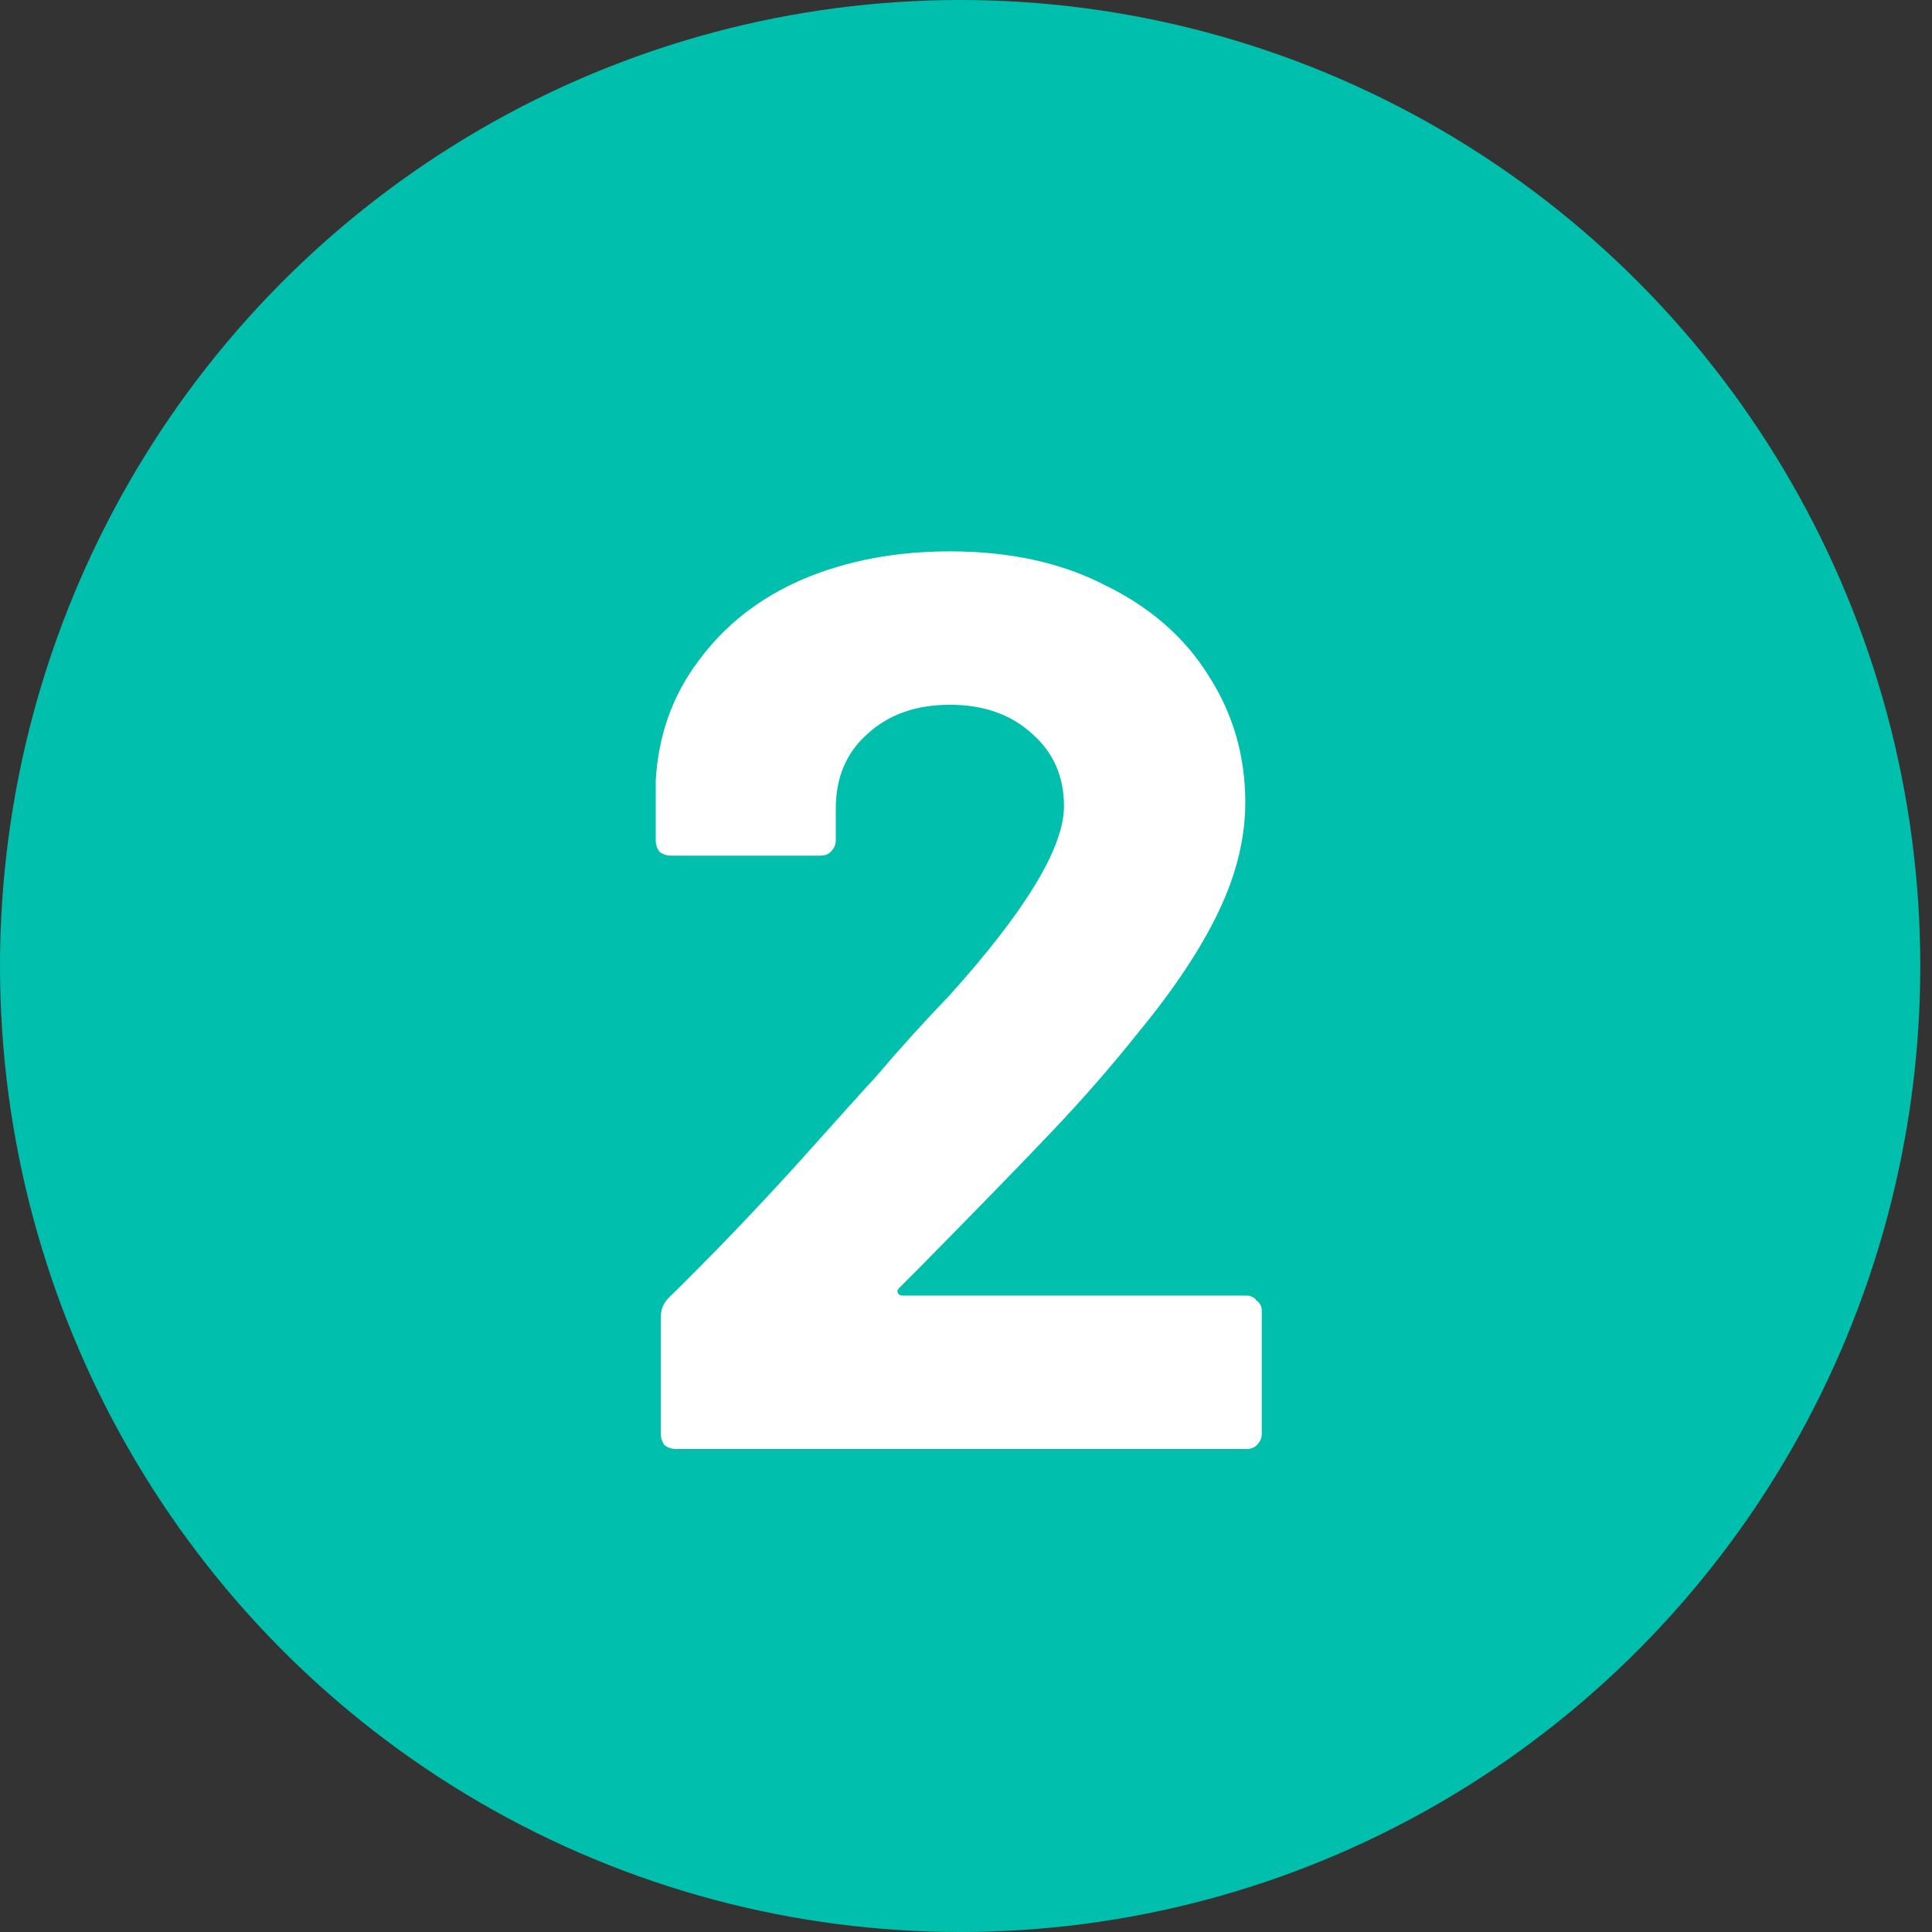
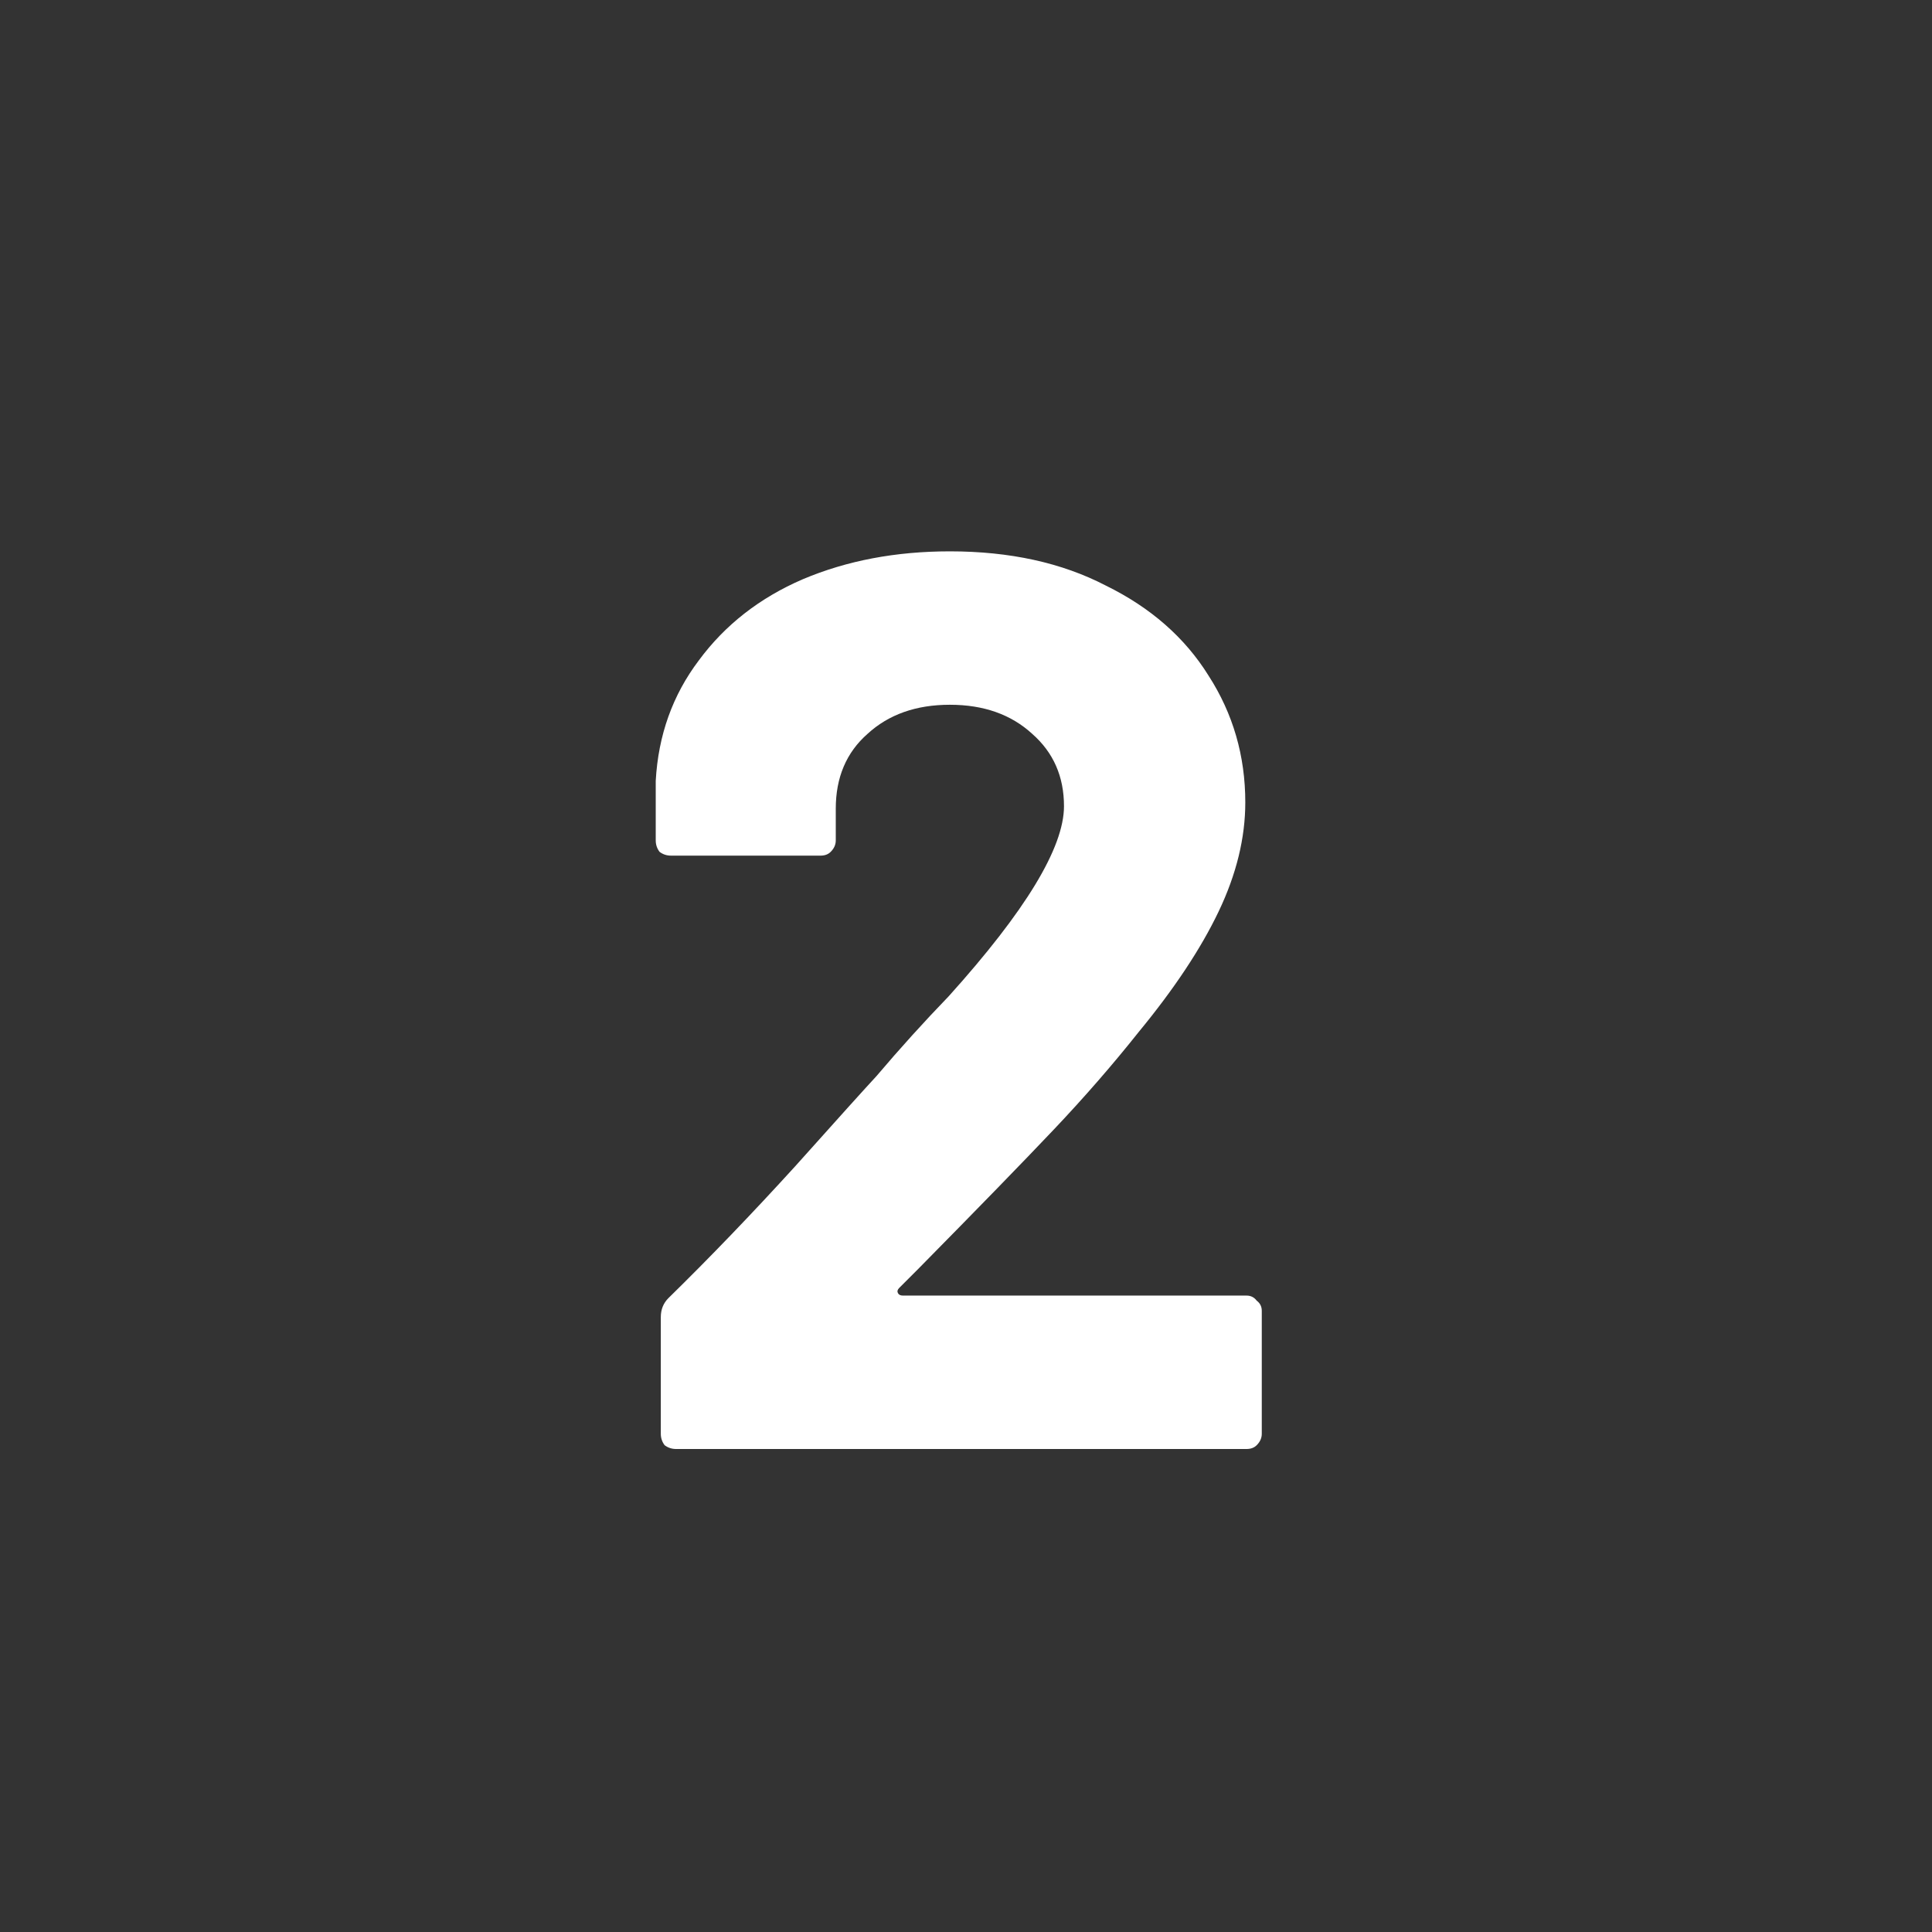
<svg xmlns="http://www.w3.org/2000/svg" width="32" height="32" viewBox="0 0 32 32" fill="none">
  <rect x="0" y="0" width="32" height="32" fill="#333333" stroke="none" />
-   <ellipse cx="15.903" cy="16" rx="15.903" ry="16" fill="#00BFAC" />
  <path d="M14.893 21.333C14.865 21.361 14.858 21.389 14.872 21.417C14.886 21.445 14.914 21.459 14.956 21.459H20.647C20.717 21.459 20.773 21.487 20.815 21.543C20.871 21.585 20.899 21.641 20.899 21.711V23.748C20.899 23.818 20.871 23.881 20.815 23.937C20.773 23.979 20.717 24 20.647 24H11.197C11.127 24 11.064 23.979 11.008 23.937C10.966 23.881 10.945 23.818 10.945 23.748V21.816C10.945 21.69 10.987 21.585 11.071 21.501C11.757 20.829 12.457 20.101 13.171 19.317C13.885 18.519 14.333 18.022 14.515 17.826C14.907 17.364 15.306 16.923 15.712 16.503C16.986 15.089 17.623 14.039 17.623 13.353C17.623 12.863 17.448 12.464 17.098 12.156C16.748 11.834 16.293 11.673 15.733 11.673C15.173 11.673 14.718 11.834 14.368 12.156C14.018 12.464 13.843 12.877 13.843 13.395V13.92C13.843 13.99 13.815 14.053 13.759 14.109C13.717 14.151 13.661 14.172 13.591 14.172H11.113C11.043 14.172 10.98 14.151 10.924 14.109C10.882 14.053 10.861 13.99 10.861 13.92V12.933C10.903 12.177 11.141 11.512 11.575 10.938C12.009 10.35 12.583 9.902 13.297 9.594C14.025 9.286 14.837 9.132 15.733 9.132C16.727 9.132 17.588 9.321 18.316 9.699C19.058 10.063 19.625 10.56 20.017 11.19C20.423 11.82 20.626 12.52 20.626 13.29C20.626 13.878 20.479 14.48 20.185 15.096C19.891 15.712 19.45 16.377 18.862 17.091C18.428 17.637 17.959 18.176 17.455 18.708C16.951 19.24 16.202 20.01 15.208 21.018L14.893 21.333Z" fill="white" />
</svg>